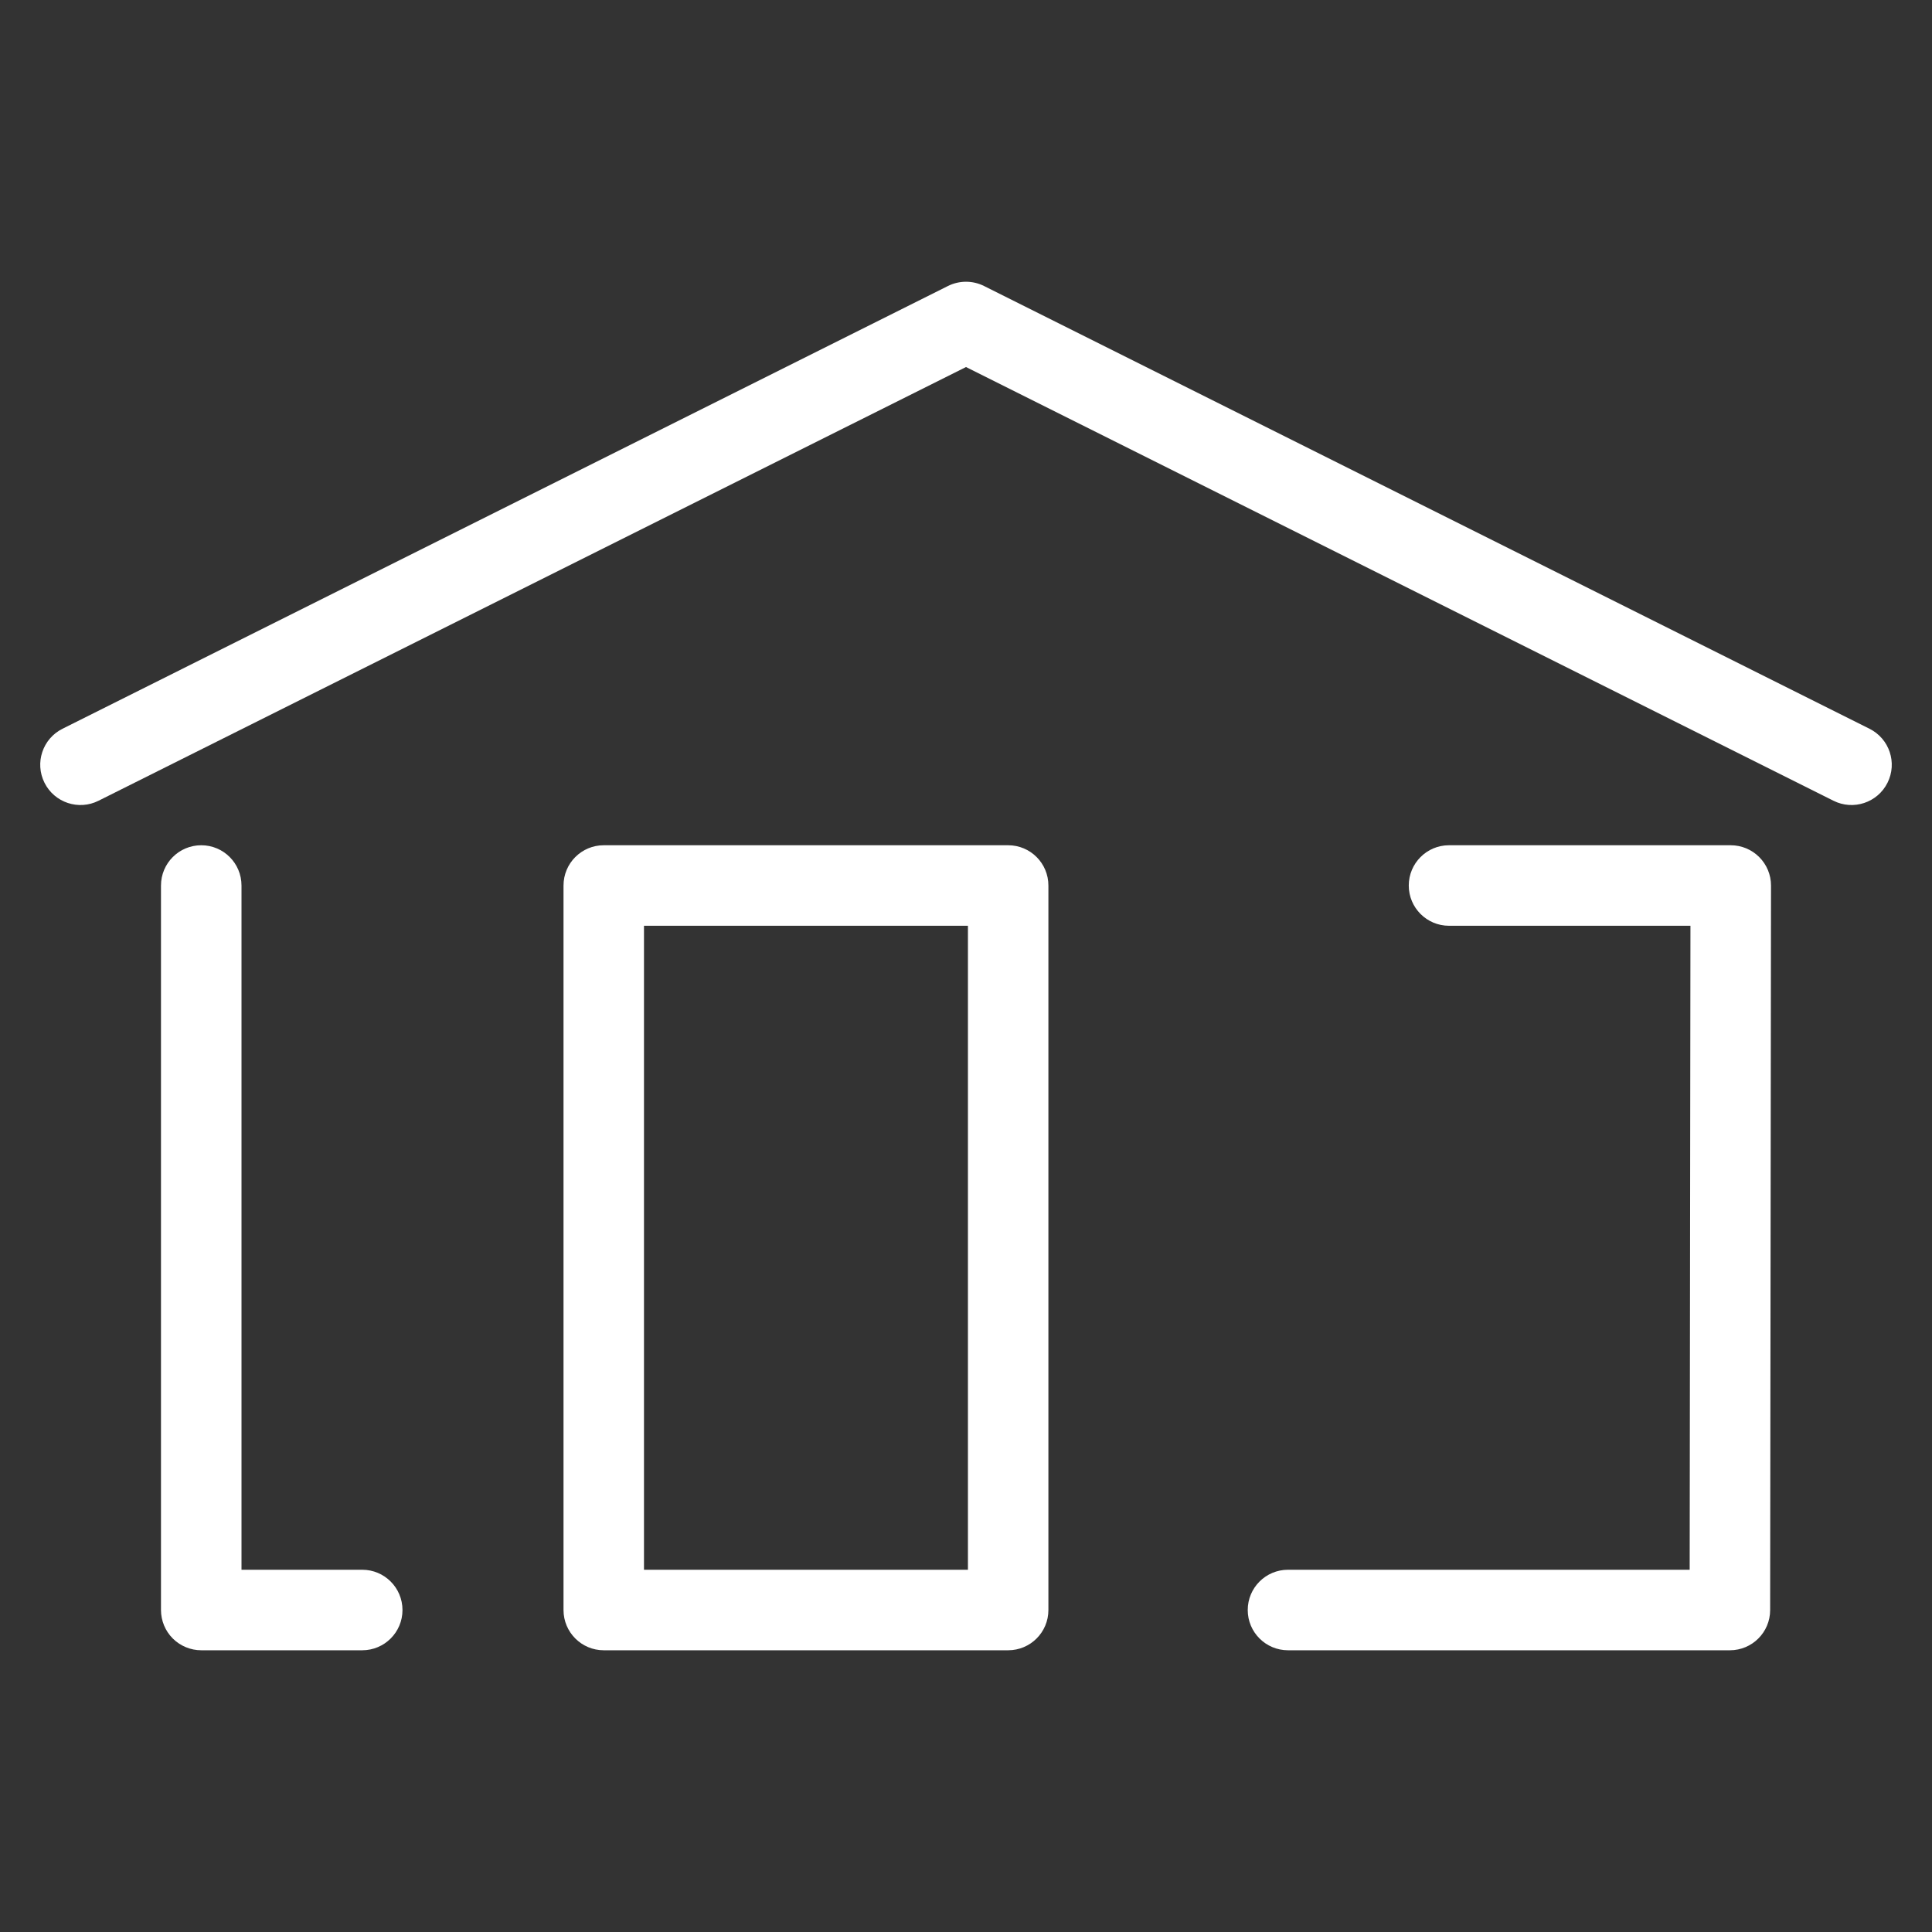
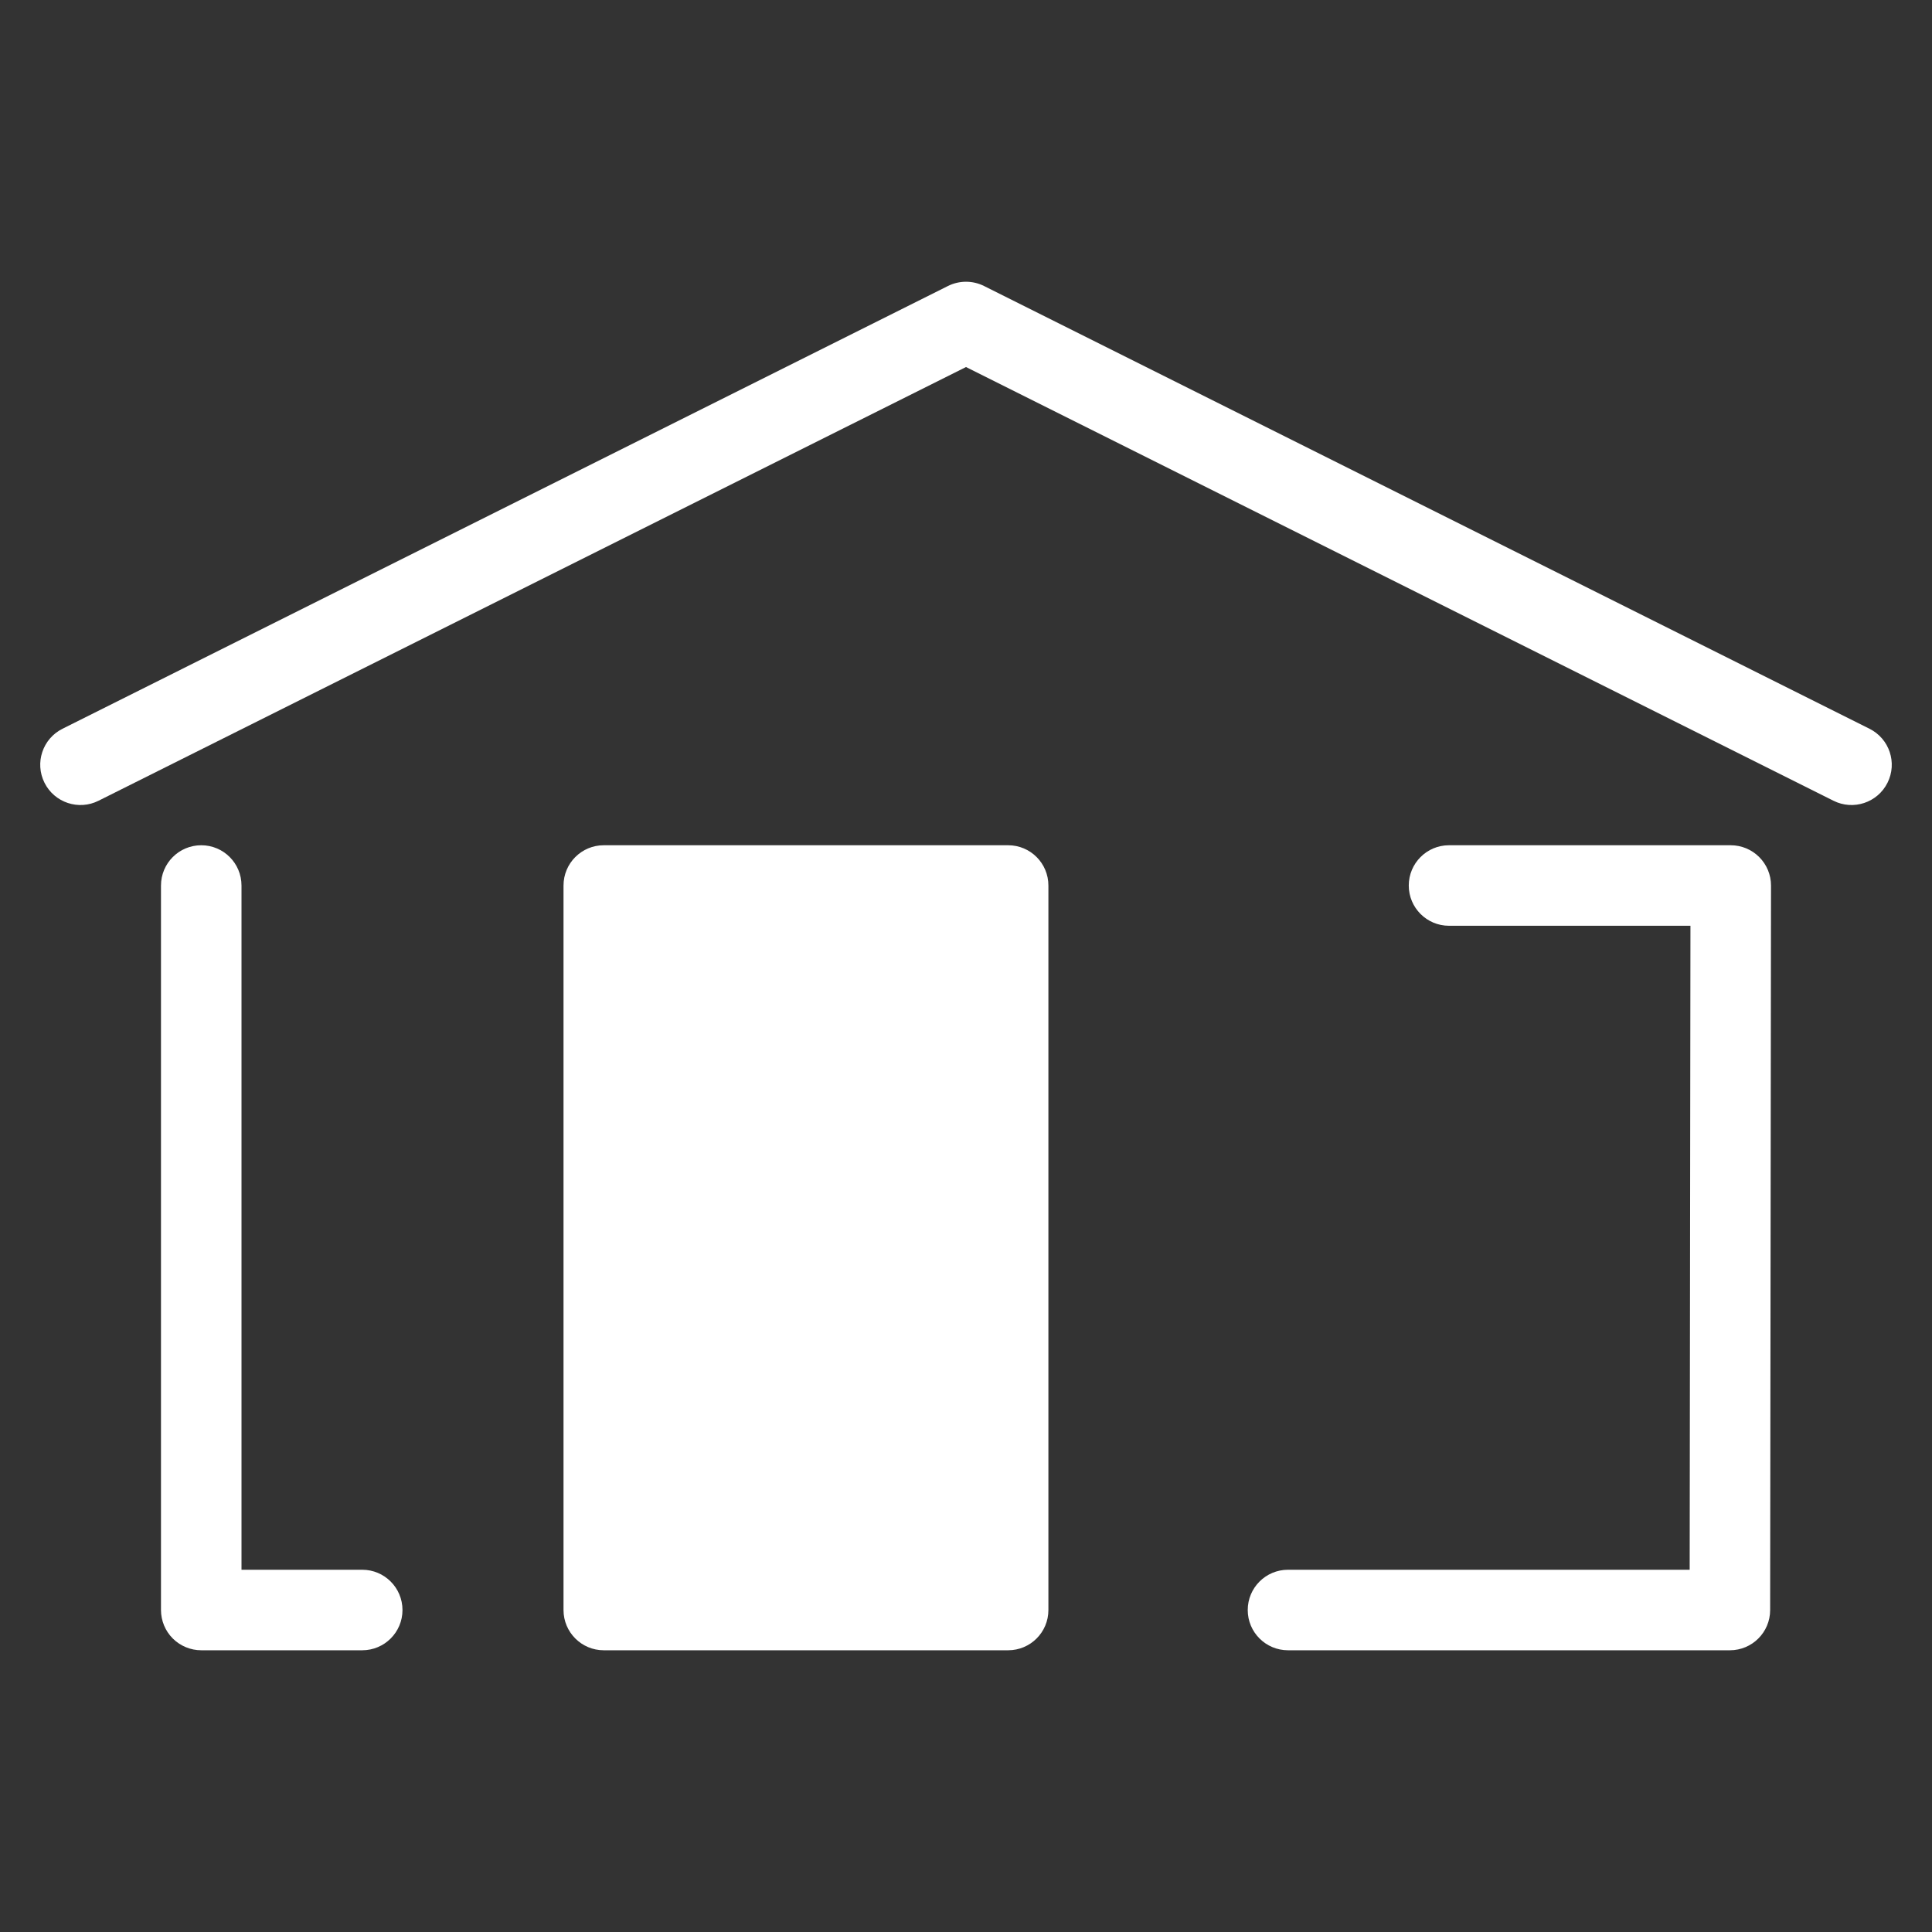
<svg xmlns="http://www.w3.org/2000/svg" width="40" height="40" viewBox="0 0 40 40" fill="none">
  <rect x="0" y="0" width="40" height="40" fill="#333333" stroke="none" />
-   <path fill-rule="evenodd" clip-rule="evenodd" d="M19.627 5.921C19.862 5.804 20.138 5.804 20.373 5.921L38.706 15.088C39.118 15.294 39.285 15.794 39.079 16.206C38.873 16.618 38.372 16.785 37.961 16.579L20 7.599L2.039 16.579C1.628 16.785 1.127 16.618 0.921 16.206C0.715 15.794 0.882 15.294 1.294 15.088L19.627 5.921ZM4.167 17.5C4.627 17.5 5 17.873 5 18.334V32.5H7.5C7.96 32.5 8.333 32.873 8.333 33.334C8.333 33.794 7.96 34.167 7.5 34.167H4.167C3.946 34.167 3.734 34.079 3.577 33.923C3.421 33.767 3.333 33.554 3.333 33.334V18.334C3.333 17.873 3.706 17.5 4.167 17.5ZM11.667 18.334C11.667 17.873 12.04 17.5 12.5 17.5H20.873C21.333 17.5 21.706 17.873 21.706 18.334V33.334C21.706 33.794 21.333 34.167 20.873 34.167H12.5C12.04 34.167 11.667 33.794 11.667 33.334V18.334ZM13.333 19.167V32.5H20.04V19.167H13.333ZM29.167 18.334C29.167 17.873 29.54 17.5 30 17.5H35.833C36.054 17.5 36.267 17.588 36.423 17.745C36.579 17.901 36.667 18.113 36.667 18.334L36.649 33.334C36.649 33.794 36.276 34.167 35.816 34.167H26.667C26.206 34.167 25.833 33.794 25.833 33.334C25.833 32.873 26.206 32.5 26.667 32.5H34.983L34.999 19.167H30C29.54 19.167 29.167 18.794 29.167 18.334Z" fill="white" />
+   <path fill-rule="evenodd" clip-rule="evenodd" d="M19.627 5.921C19.862 5.804 20.138 5.804 20.373 5.921L38.706 15.088C39.118 15.294 39.285 15.794 39.079 16.206C38.873 16.618 38.372 16.785 37.961 16.579L20 7.599L2.039 16.579C1.628 16.785 1.127 16.618 0.921 16.206C0.715 15.794 0.882 15.294 1.294 15.088L19.627 5.921ZM4.167 17.5C4.627 17.5 5 17.873 5 18.334V32.5H7.5C7.96 32.5 8.333 32.873 8.333 33.334C8.333 33.794 7.96 34.167 7.5 34.167H4.167C3.946 34.167 3.734 34.079 3.577 33.923C3.421 33.767 3.333 33.554 3.333 33.334V18.334C3.333 17.873 3.706 17.5 4.167 17.5ZM11.667 18.334C11.667 17.873 12.04 17.5 12.5 17.5H20.873C21.333 17.5 21.706 17.873 21.706 18.334V33.334C21.706 33.794 21.333 34.167 20.873 34.167H12.5C12.04 34.167 11.667 33.794 11.667 33.334V18.334ZM13.333 19.167V32.5V19.167H13.333ZM29.167 18.334C29.167 17.873 29.54 17.5 30 17.5H35.833C36.054 17.5 36.267 17.588 36.423 17.745C36.579 17.901 36.667 18.113 36.667 18.334L36.649 33.334C36.649 33.794 36.276 34.167 35.816 34.167H26.667C26.206 34.167 25.833 33.794 25.833 33.334C25.833 32.873 26.206 32.5 26.667 32.5H34.983L34.999 19.167H30C29.54 19.167 29.167 18.794 29.167 18.334Z" fill="white" />
</svg>